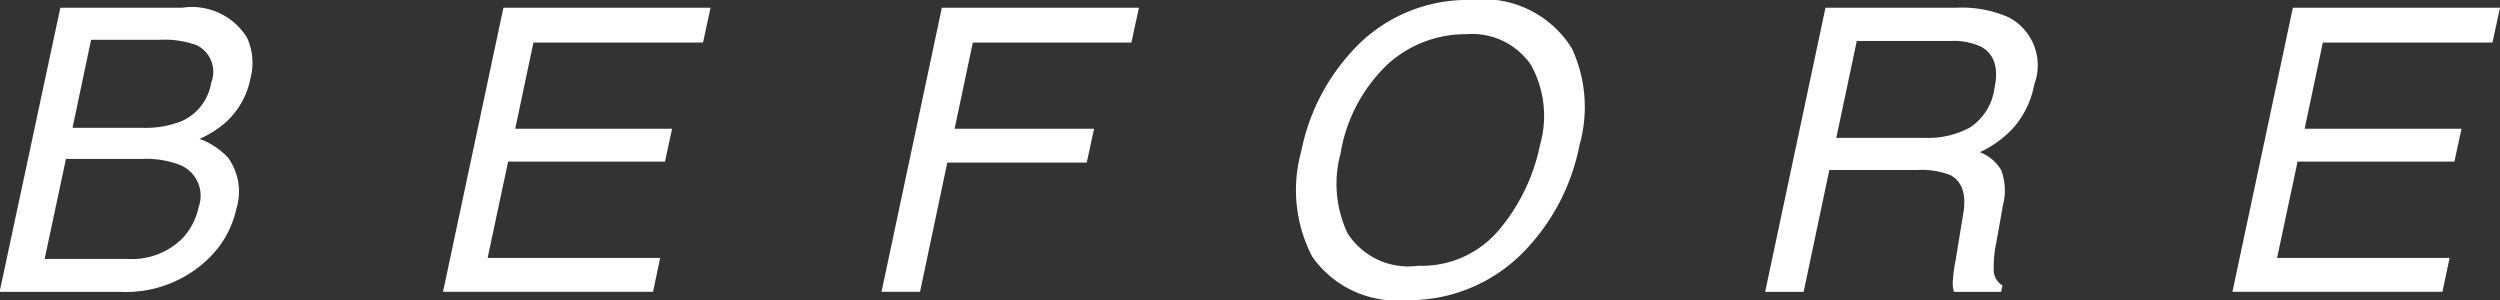
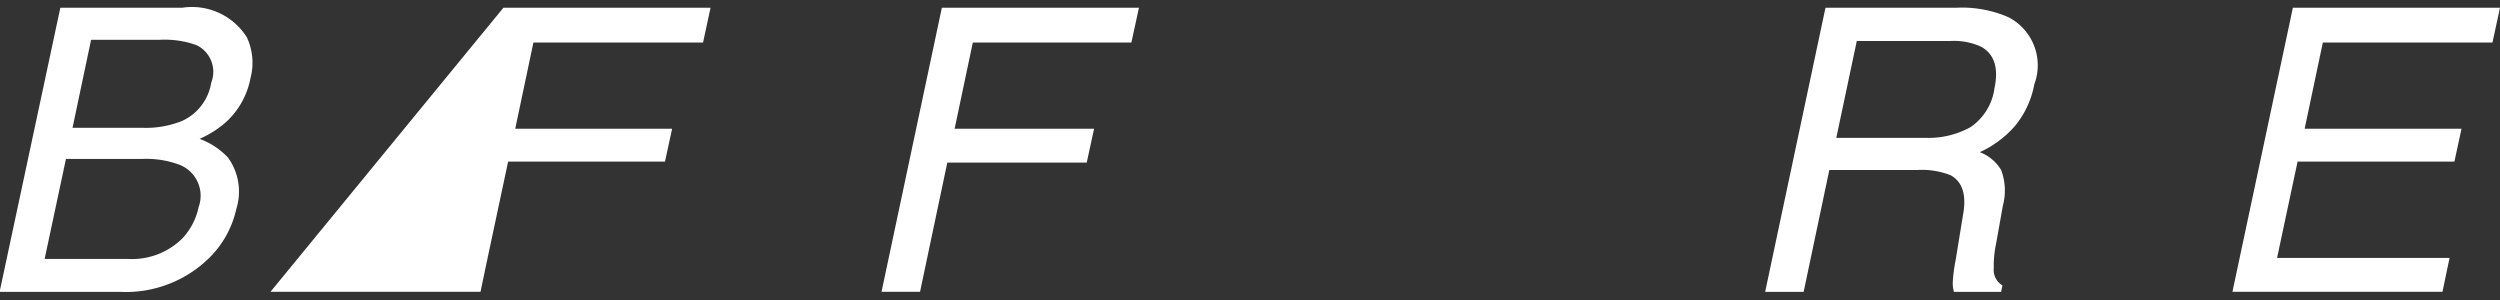
<svg xmlns="http://www.w3.org/2000/svg" width="70.347" height="8.447" viewBox="0 0 70.347 8.447">
  <rect x="0" y="0" width="70.347" height="8.447" fill="#333333" stroke="none" />
  <g id="CUSTOM_STAINLESS_SINK" data-name="CUSTOM STAINLESS SINK" style="isolation: isolate">
    <g id="グループ_709" data-name="グループ 709" style="isolation: isolate">
      <path id="パス_6067" data-name="パス 6067" d="M1903.108,2126.3h3.433a1.823,1.823,0,0,1,1.818.838,1.7,1.7,0,0,1,.1,1.143,2.247,2.247,0,0,1-.693,1.241,2.836,2.836,0,0,1-.74.468,2.077,2.077,0,0,1,.8.528,1.633,1.633,0,0,1,.235,1.441,2.777,2.777,0,0,1-.783,1.4,3.344,3.344,0,0,1-2.5.936h-3.379Zm1.894,7.069a2.013,2.013,0,0,0,1.539-.577,1.846,1.846,0,0,0,.458-.881.936.936,0,0,0-.527-1.187,2.653,2.653,0,0,0-1.056-.169h-2.15l-.6,2.814Zm.418-3.69a2.712,2.712,0,0,0,1.106-.19,1.427,1.427,0,0,0,.827-1.078.833.833,0,0,0-.409-1.056,2.633,2.633,0,0,0-1.038-.152h-1.933l-.522,2.476Z" transform="translate(-1901.41 -2126.083)" fill="#fff" />
-       <path id="パス_6068" data-name="パス 6068" d="M1918.77,2126.3h5.828l-.211.979h-4.773l-.512,2.427h4.414l-.2.925h-4.414l-.577,2.71h4.855l-.2.953h-5.91Z" transform="translate(-1904.604 -2126.083)" fill="#fff" />
+       <path id="パス_6068" data-name="パス 6068" d="M1918.77,2126.3h5.828l-.211.979h-4.773l-.512,2.427h4.414l-.2.925h-4.414l-.577,2.71l-.2.953h-5.91Z" transform="translate(-1904.604 -2126.083)" fill="#fff" />
      <path id="パス_6069" data-name="パス 6069" d="M1934.267,2126.3h5.546l-.213.979h-4.462l-.512,2.427h3.924l-.207.952h-3.923l-.767,3.636h-1.084Z" transform="translate(-1907.764 -2126.083)" fill="#fff" />
-       <path id="パス_6070" data-name="パス 6070" d="M1954.984,2127.388a3.918,3.918,0,0,1,.217,2.715,5.92,5.92,0,0,1-1.54,2.977,4.5,4.5,0,0,1-3.342,1.393,2.909,2.909,0,0,1-2.638-1.22,4.063,4.063,0,0,1-.311-2.971,5.83,5.83,0,0,1,1.393-2.775,4.376,4.376,0,0,1,3.375-1.481A2.93,2.93,0,0,1,1954.984,2127.388Zm-.9,2.732a2.961,2.961,0,0,0-.253-2.27,2.009,2.009,0,0,0-1.83-.86,3.243,3.243,0,0,0-2.208.853,4.471,4.471,0,0,0-1.319,2.511,3.255,3.255,0,0,0,.2,2.239,2.028,2.028,0,0,0,1.985.912,2.834,2.834,0,0,0,2.289-1.025A5.355,5.355,0,0,0,1954.085,2130.12Z" transform="translate(-1910.754 -2126.027)" fill="#fff" />
      <path id="パス_6071" data-name="パス 6071" d="M1965.5,2126.3h3.7a3.263,3.263,0,0,1,1.447.267,1.521,1.521,0,0,1,.729,1.888,2.568,2.568,0,0,1-.546,1.175,2.913,2.913,0,0,1-.988.735,1.194,1.194,0,0,1,.6.5,1.644,1.644,0,0,1,.049,1.007l-.191,1.072a2.965,2.965,0,0,0-.065.681.511.511,0,0,0,.245.49l-.038.18h-1.328a.888.888,0,0,1-.033-.267,4.6,4.6,0,0,1,.082-.631l.218-1.333q.124-.783-.36-1.05a2.2,2.2,0,0,0-.947-.147h-2.466l-.723,3.429h-1.083Zm2.808,3.662a2.448,2.448,0,0,0,1.271-.3,1.578,1.578,0,0,0,.677-1.1q.18-.854-.375-1.163a1.816,1.816,0,0,0-.855-.163h-2.645l-.577,2.726Z" transform="translate(-1914.133 -2126.083)" fill="#fff" />
      <path id="パス_6072" data-name="パス 6072" d="M1982.019,2126.3h5.828l-.212.979h-4.773l-.512,2.427h4.414l-.2.925h-4.413l-.577,2.71h4.854l-.2.953h-5.91Z" transform="translate(-1917.5 -2126.083)" fill="#fff" />
    </g>
  </g>
</svg>